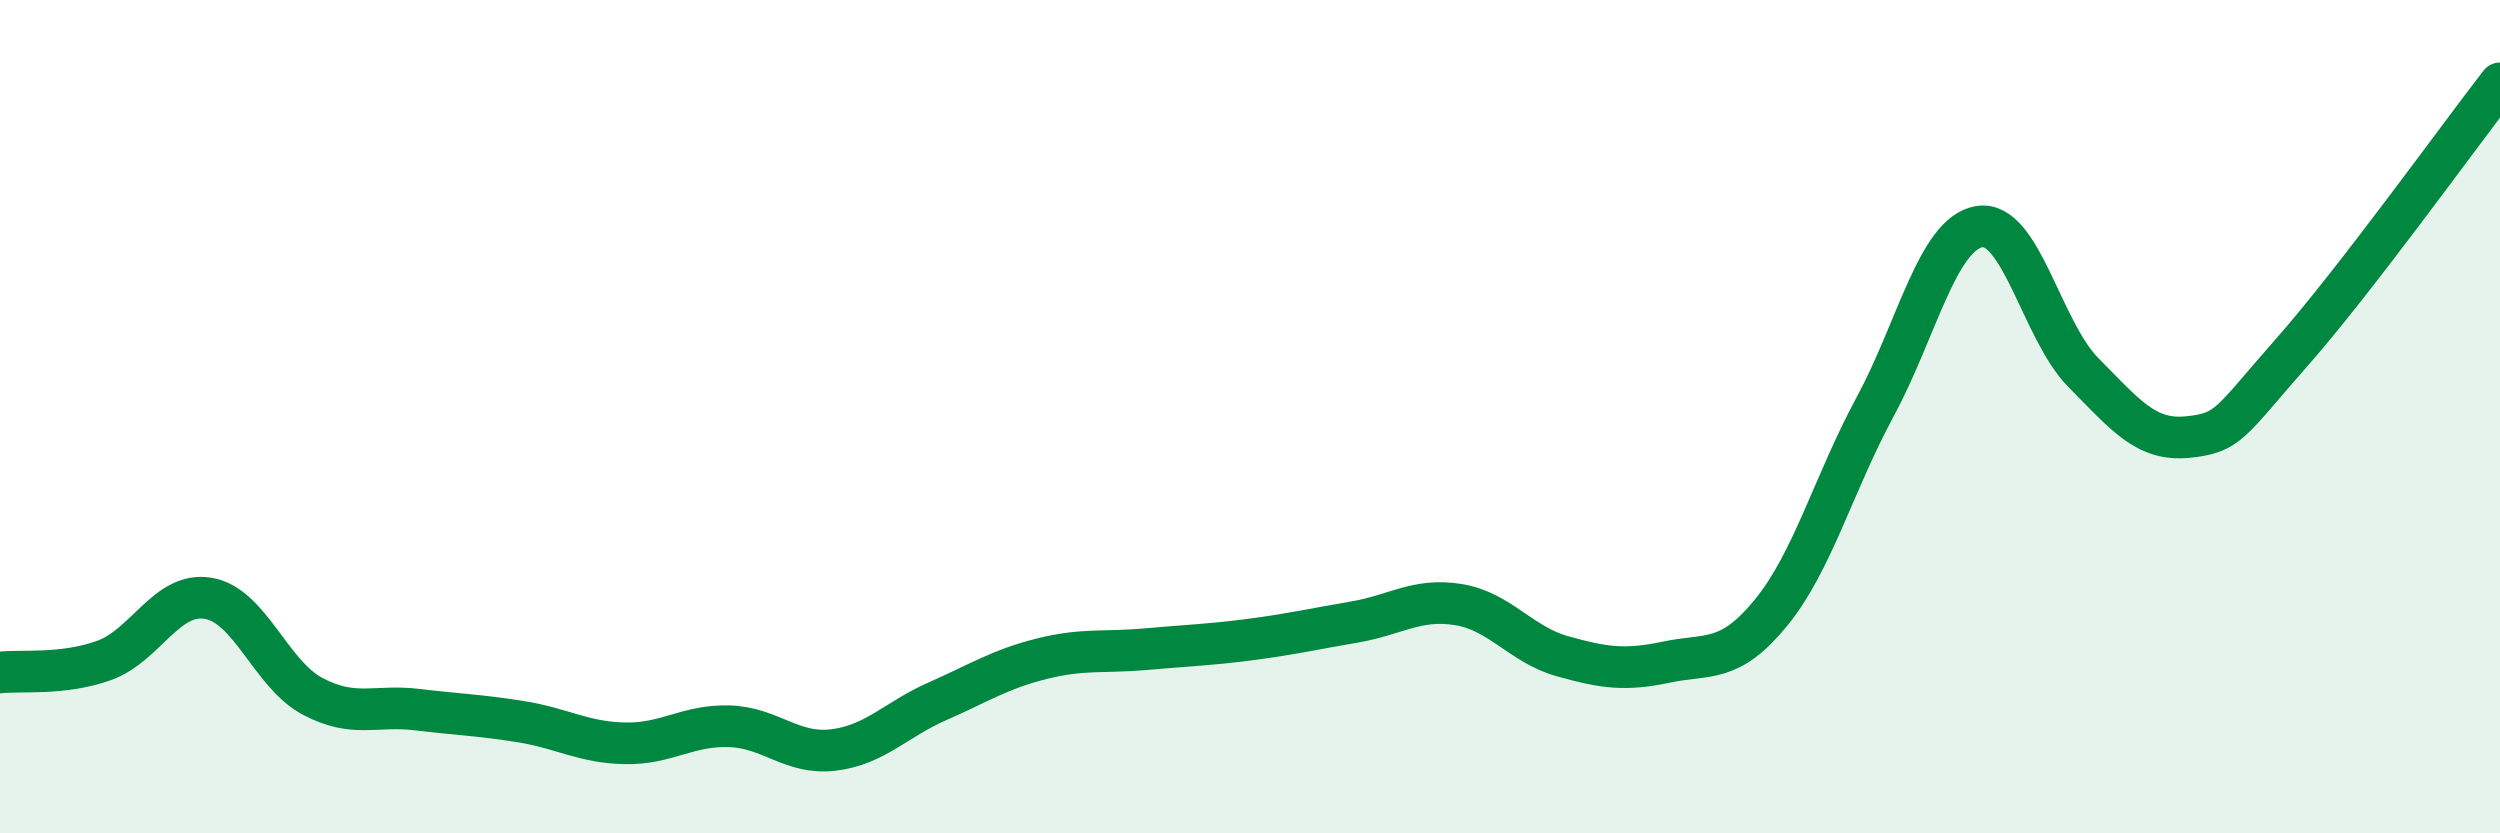
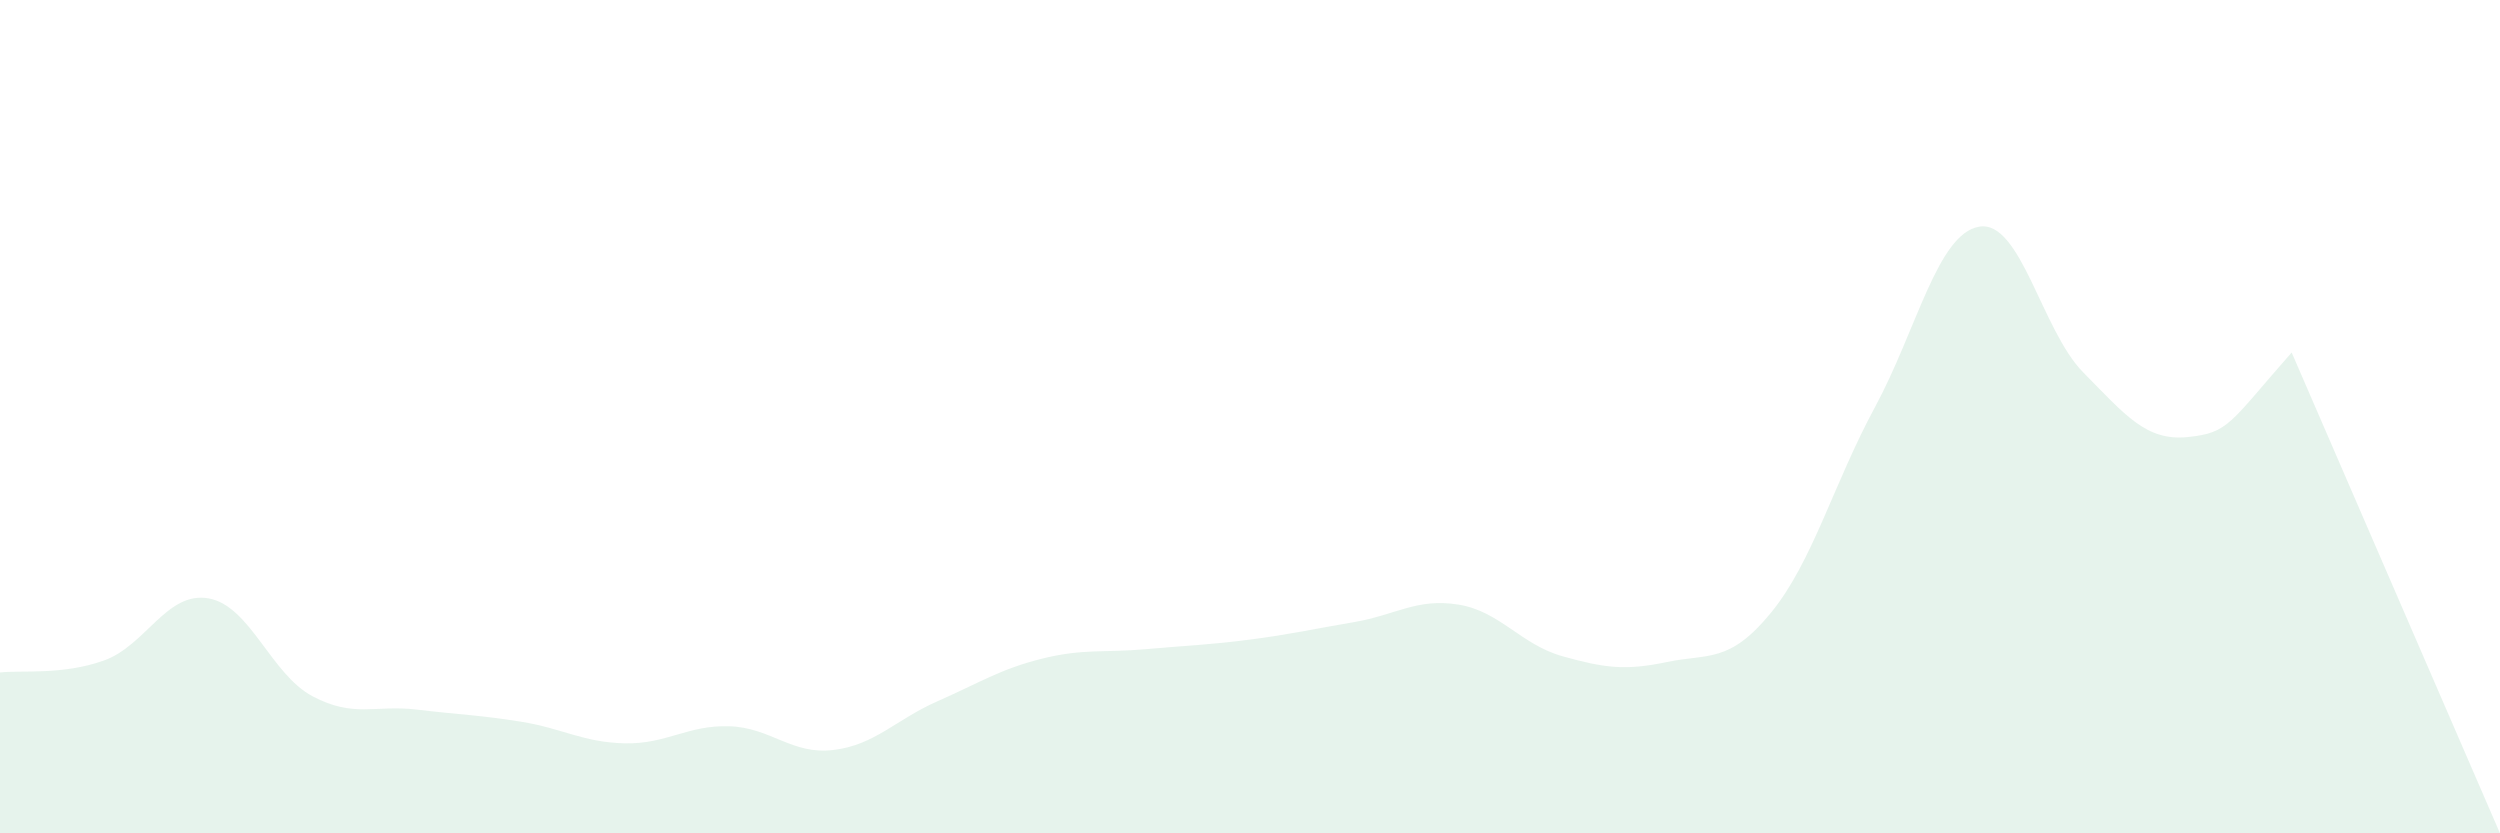
<svg xmlns="http://www.w3.org/2000/svg" width="60" height="20" viewBox="0 0 60 20">
-   <path d="M 0,16.14 C 0.5,16.08 1.5,16.21 2.5,15.85 C 3.5,15.49 4,14.19 5,14.36 C 6,14.53 6.5,16.18 7.5,16.71 C 8.5,17.24 9,16.91 10,17.03 C 11,17.15 11.5,17.16 12.5,17.32 C 13.5,17.48 14,17.82 15,17.84 C 16,17.86 16.5,17.4 17.5,17.43 C 18.5,17.46 19,18.12 20,18 C 21,17.88 21.5,17.27 22.5,16.83 C 23.5,16.39 24,16.06 25,15.81 C 26,15.56 26.5,15.67 27.5,15.58 C 28.5,15.49 29,15.48 30,15.35 C 31,15.22 31.5,15.1 32.5,14.93 C 33.5,14.76 34,14.35 35,14.51 C 36,14.67 36.5,15.47 37.5,15.75 C 38.5,16.03 39,16.1 40,15.89 C 41,15.68 41.5,15.93 42.5,14.71 C 43.5,13.49 44,11.62 45,9.77 C 46,7.92 46.5,5.61 47.5,5.44 C 48.5,5.27 49,7.93 50,8.94 C 51,9.95 51.5,10.59 52.5,10.49 C 53.5,10.39 53.5,10.16 55,8.46 C 56.5,6.76 59,3.29 60,2L60 20L0 20Z" fill="#008740" opacity="0.1" stroke-linecap="round" stroke-linejoin="round" />
-   <path d="M 0,16.14 C 0.5,16.08 1.5,16.21 2.5,15.85 C 3.5,15.49 4,14.19 5,14.36 C 6,14.53 6.5,16.18 7.5,16.71 C 8.5,17.24 9,16.91 10,17.03 C 11,17.15 11.5,17.16 12.5,17.32 C 13.5,17.48 14,17.82 15,17.84 C 16,17.86 16.5,17.4 17.5,17.43 C 18.5,17.46 19,18.12 20,18 C 21,17.88 21.5,17.27 22.5,16.83 C 23.5,16.39 24,16.06 25,15.81 C 26,15.56 26.5,15.67 27.5,15.58 C 28.5,15.49 29,15.48 30,15.35 C 31,15.22 31.5,15.1 32.5,14.93 C 33.5,14.76 34,14.35 35,14.51 C 36,14.67 36.5,15.47 37.5,15.75 C 38.5,16.03 39,16.1 40,15.89 C 41,15.68 41.5,15.93 42.5,14.71 C 43.5,13.49 44,11.62 45,9.77 C 46,7.92 46.5,5.61 47.5,5.44 C 48.5,5.27 49,7.93 50,8.94 C 51,9.95 51.5,10.59 52.5,10.49 C 53.5,10.39 53.5,10.16 55,8.46 C 56.5,6.76 59,3.29 60,2" stroke="#008740" stroke-width="1" fill="none" stroke-linecap="round" stroke-linejoin="round" />
+   <path d="M 0,16.14 C 0.5,16.08 1.5,16.21 2.5,15.85 C 3.5,15.49 4,14.19 5,14.36 C 6,14.53 6.5,16.18 7.5,16.71 C 8.5,17.24 9,16.91 10,17.03 C 11,17.15 11.5,17.16 12.5,17.32 C 13.5,17.48 14,17.82 15,17.84 C 16,17.86 16.5,17.4 17.5,17.43 C 18.5,17.46 19,18.12 20,18 C 21,17.88 21.5,17.27 22.5,16.83 C 23.5,16.39 24,16.06 25,15.81 C 26,15.56 26.5,15.67 27.5,15.58 C 28.5,15.49 29,15.48 30,15.35 C 31,15.22 31.5,15.1 32.5,14.93 C 33.5,14.76 34,14.35 35,14.51 C 36,14.67 36.5,15.47 37.5,15.75 C 38.5,16.03 39,16.1 40,15.89 C 41,15.68 41.5,15.93 42.5,14.71 C 43.5,13.49 44,11.62 45,9.77 C 46,7.92 46.5,5.61 47.5,5.44 C 48.5,5.27 49,7.93 50,8.94 C 51,9.95 51.5,10.59 52.5,10.49 C 53.5,10.39 53.5,10.16 55,8.46 L60 20L0 20Z" fill="#008740" opacity="0.1" stroke-linecap="round" stroke-linejoin="round" />
</svg>